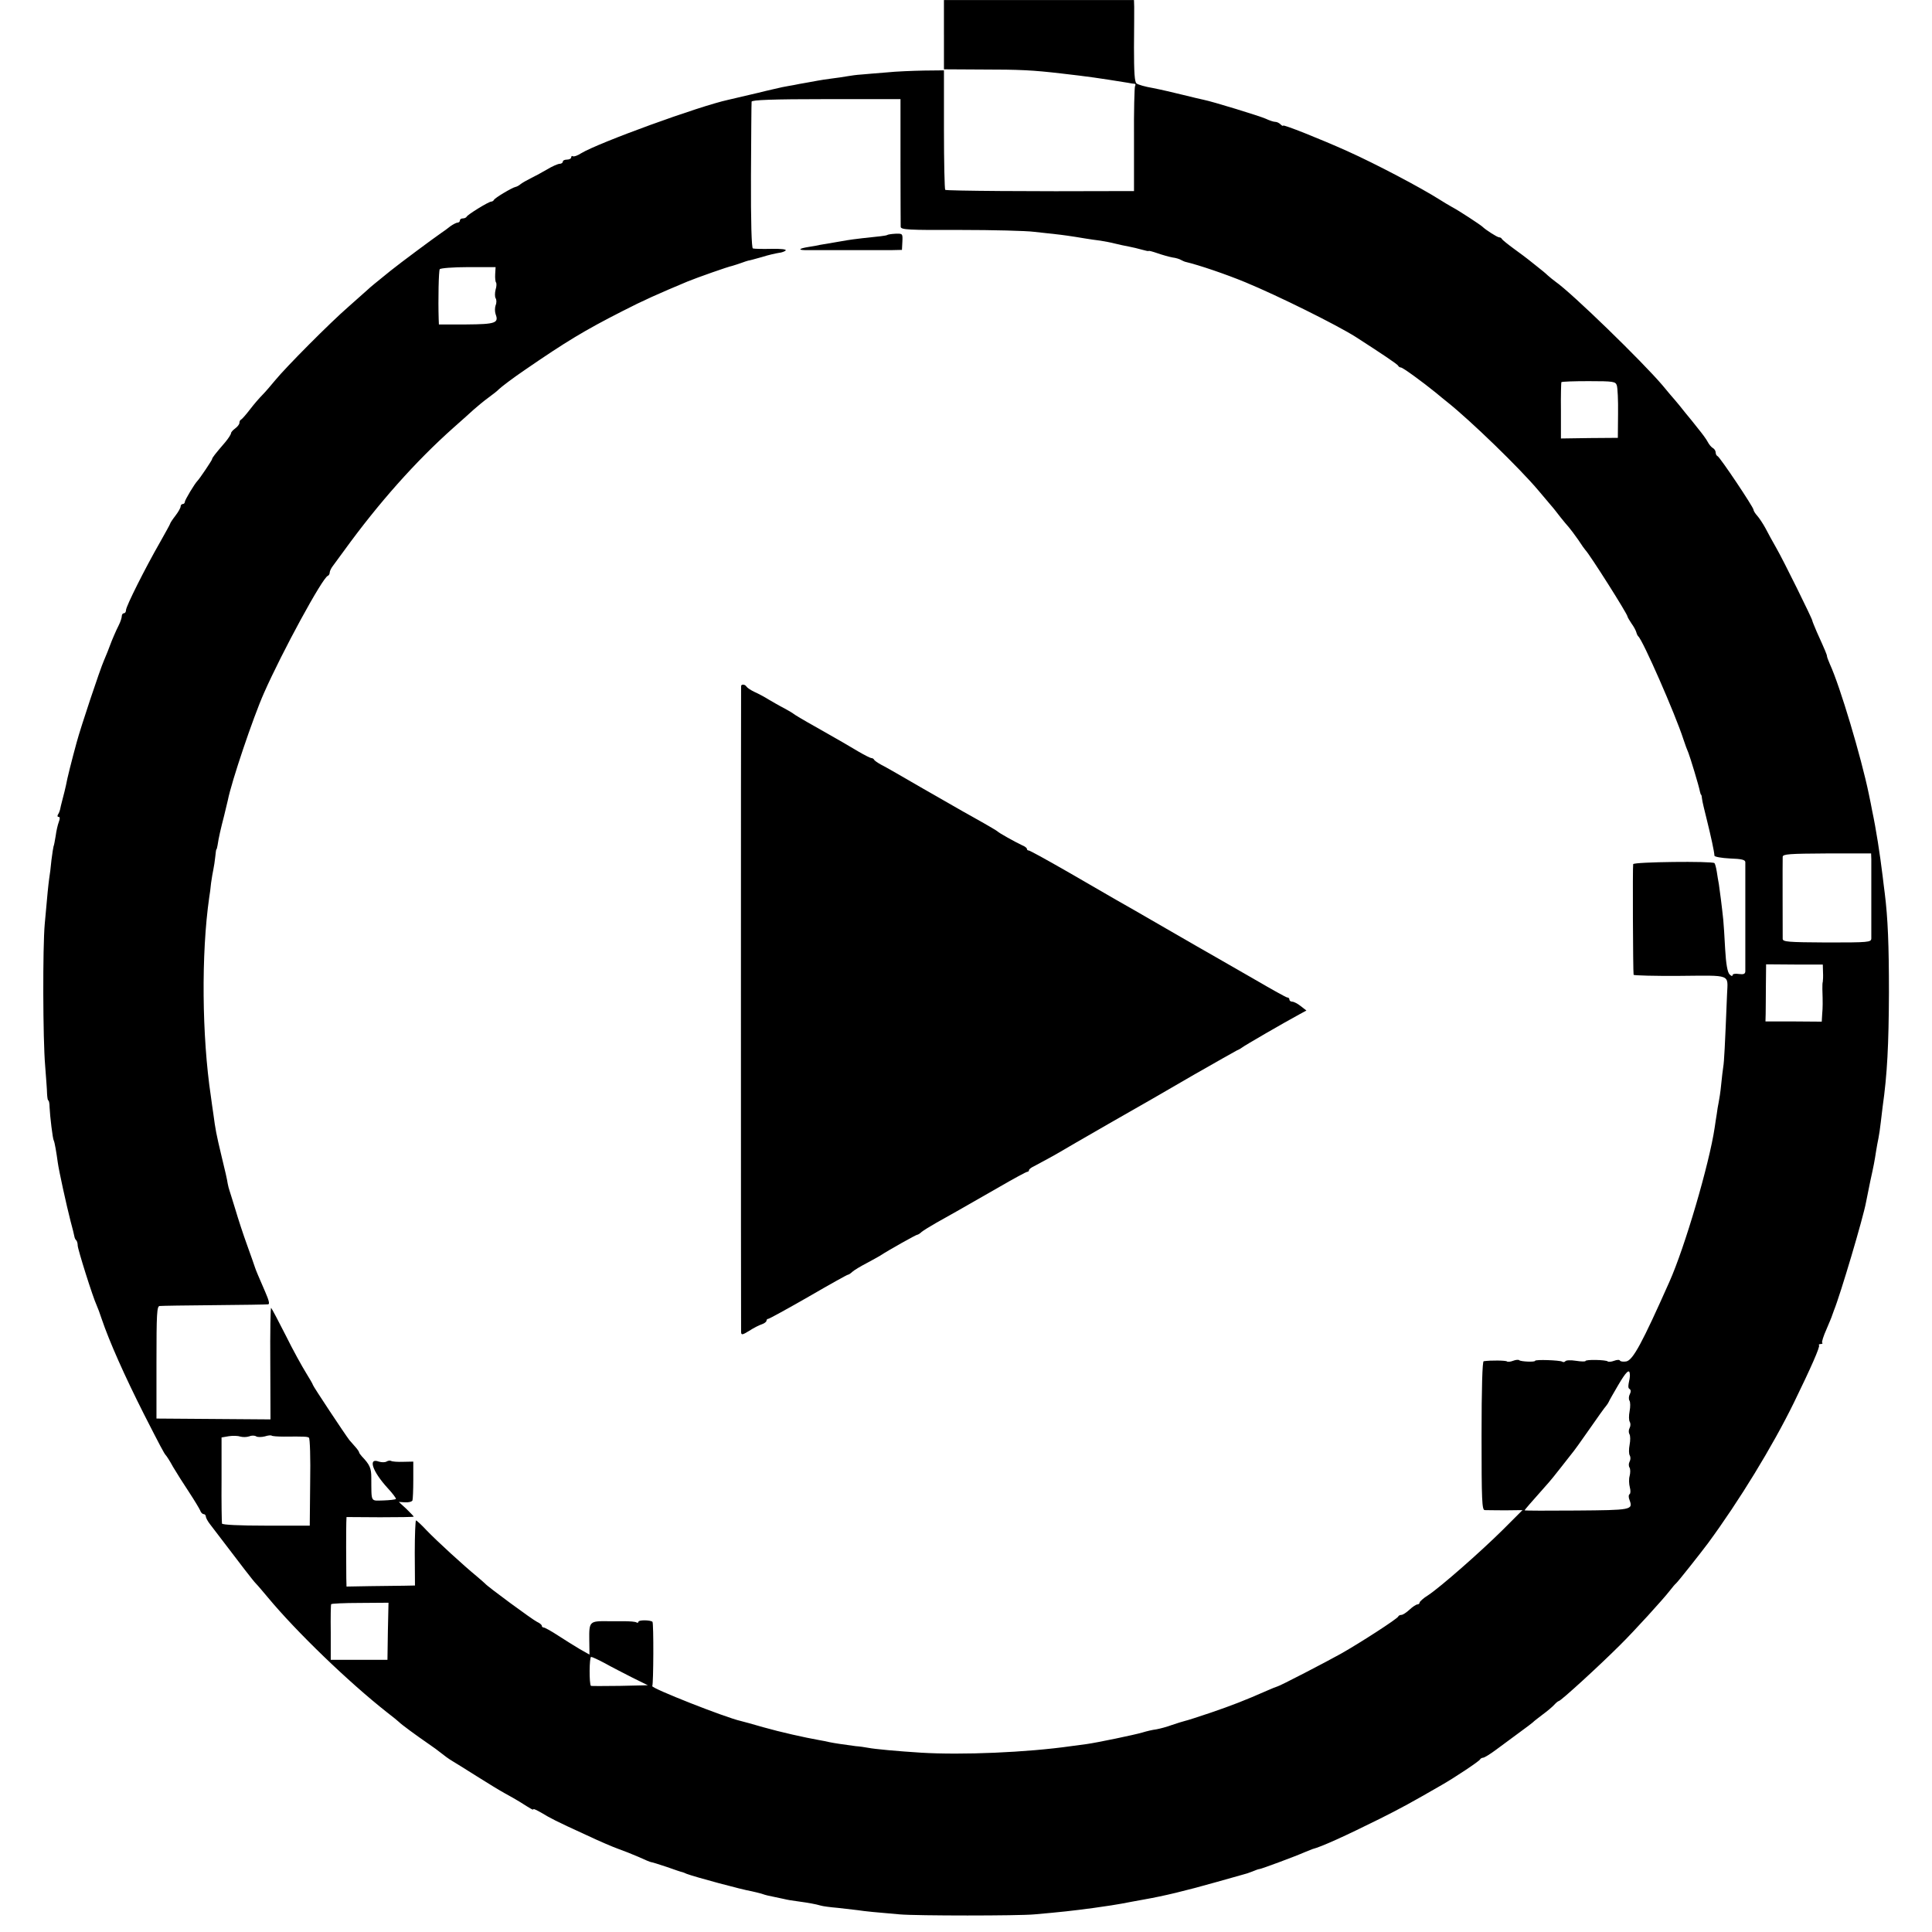
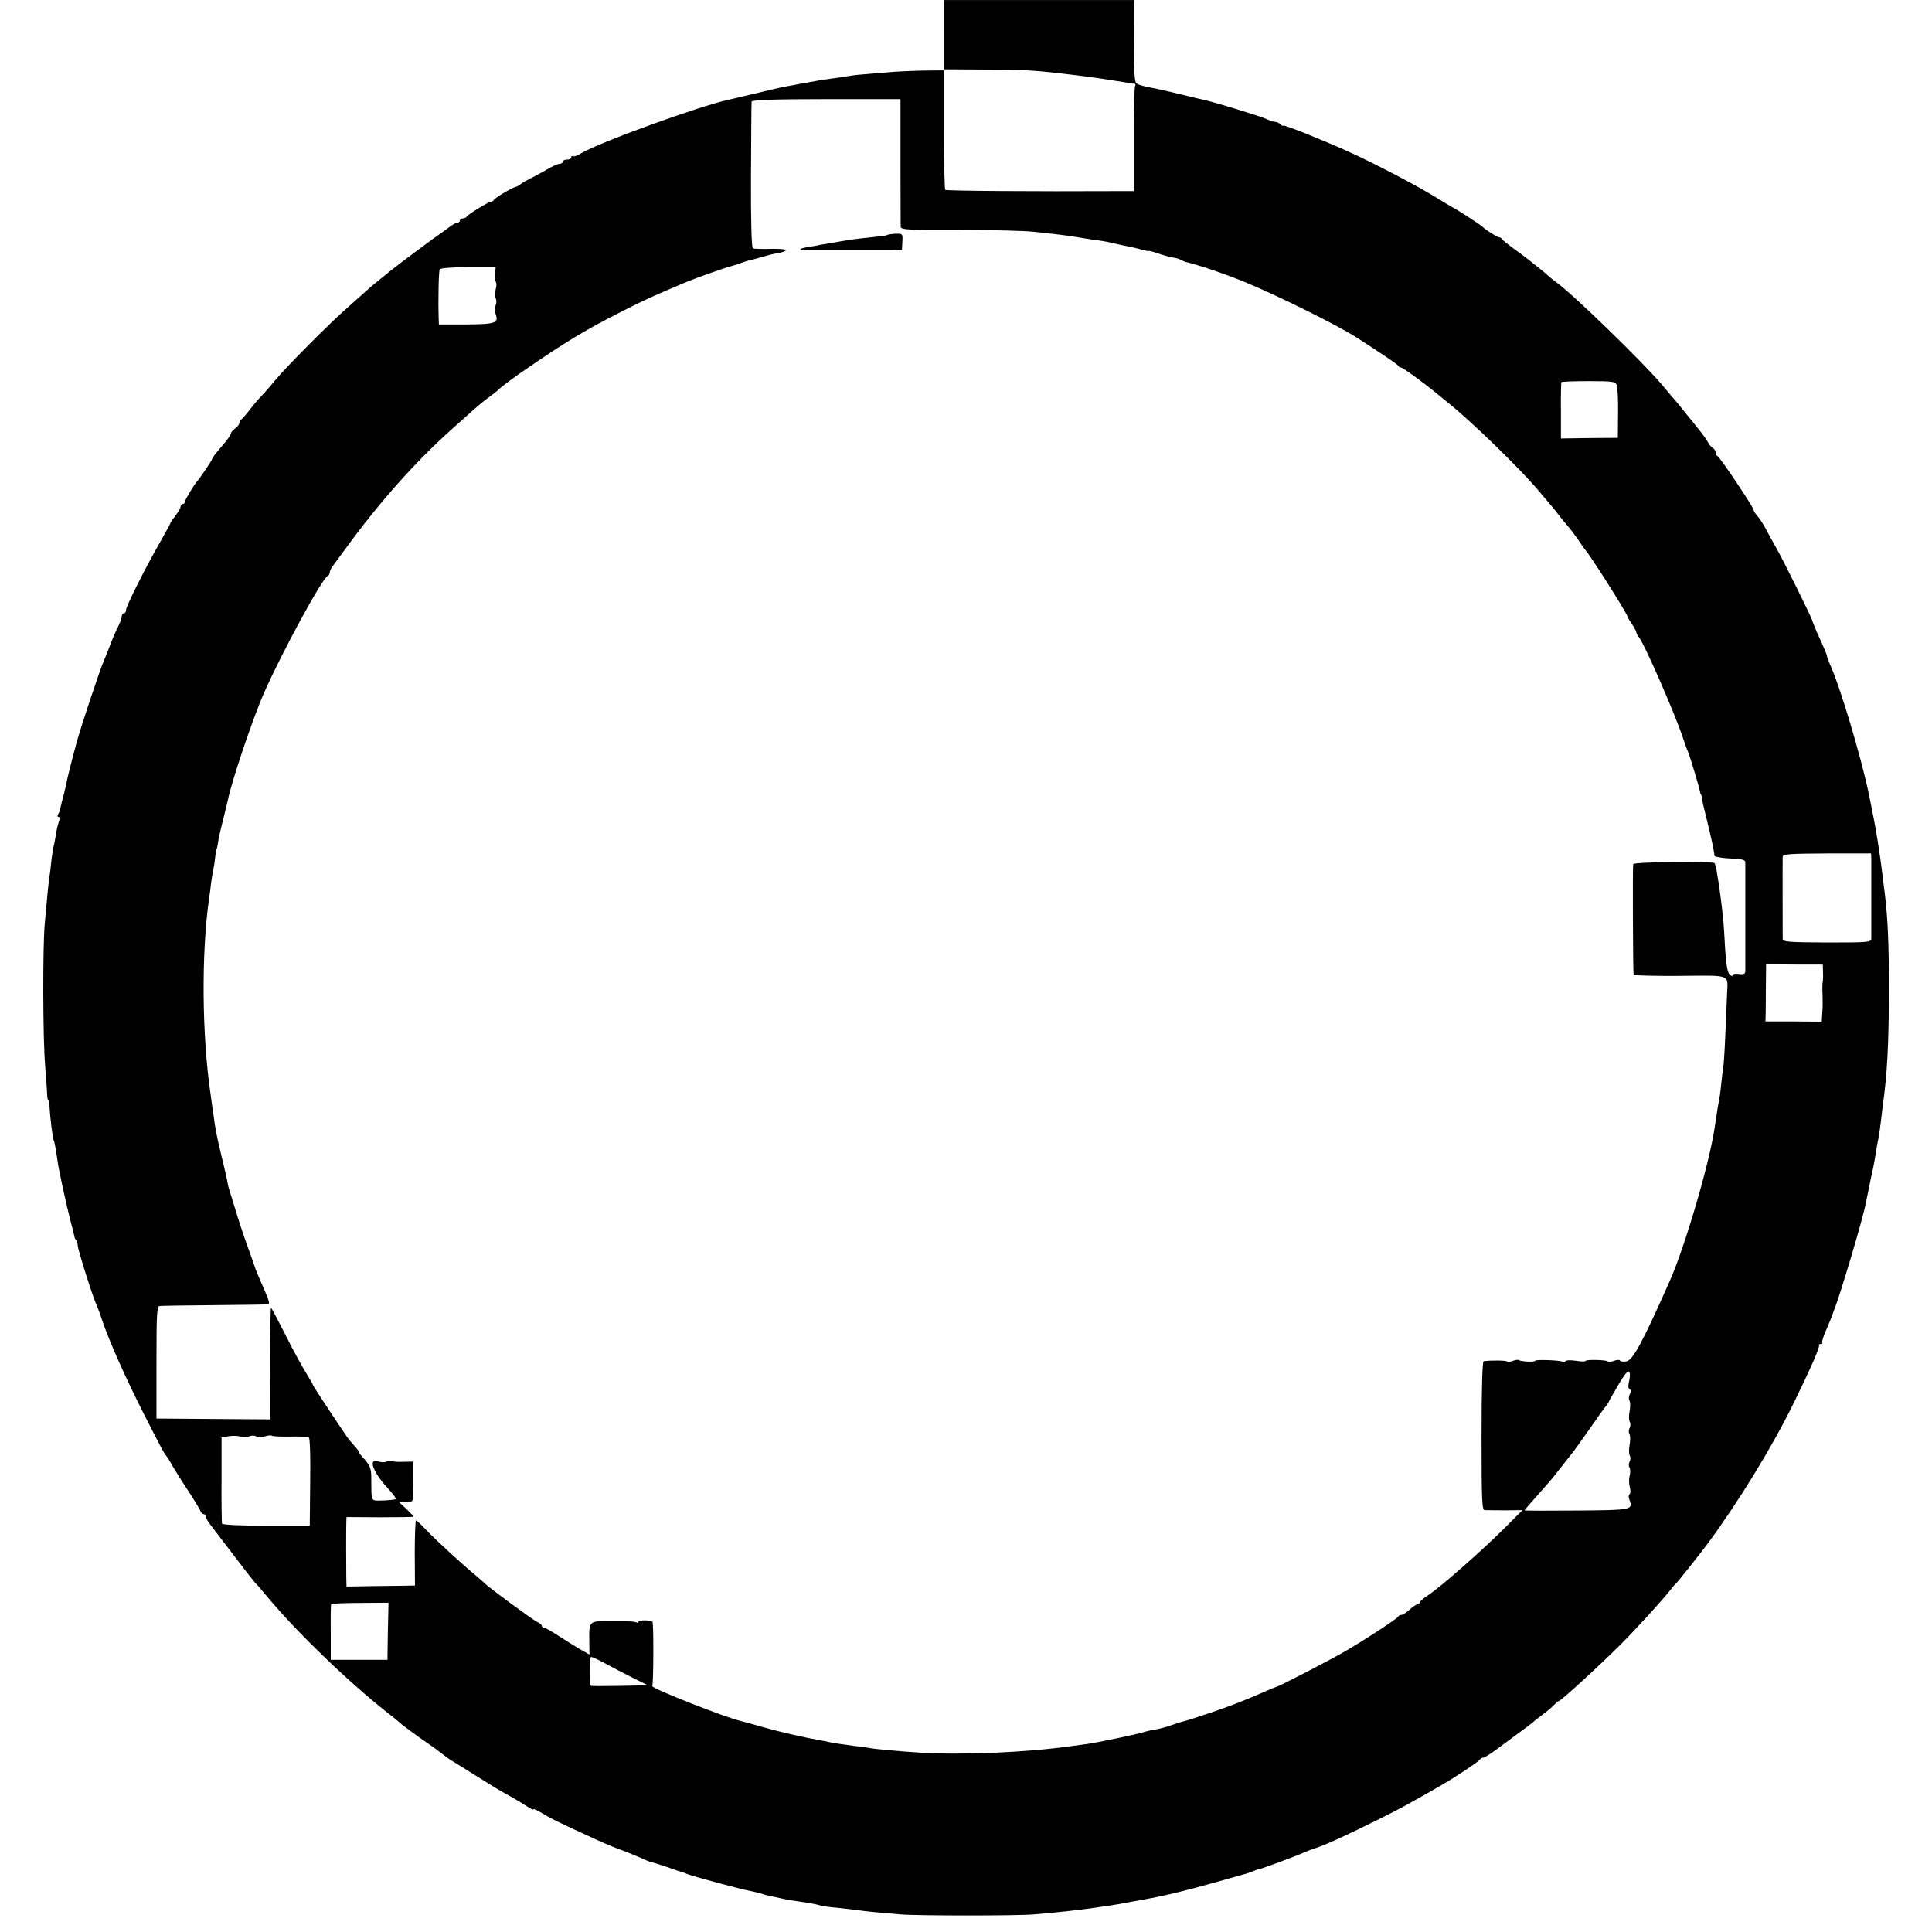
<svg xmlns="http://www.w3.org/2000/svg" version="1.0" width="920pt" height="920pt" viewBox="0 0 920 920" preserveAspectRatio="xMidYMid meet">
  <g transform="translate(0,920) scale(0.1,-0.1)" fill="#000000" stroke="none">
    <path d="M4495 9035 l0 -165 175 -1 c189 0 247 -3 385 -19 131 -15 178 -22 315 -44 14 -3 29 -5 33 -5 5 -1 5 -5 2 -11 -3 -5 -6 -120 -5 -255 l0 -245 -87 0 c-381 -2 -808 1 -812 6 -3 3 -6 132 -6 287 l0 282 -95 -1 c-52 -1 -133 -4 -180 -9 -47 -4 -101 -8 -120 -10 -19 -1 -48 -5 -65 -8 -16 -3 -50 -8 -75 -11 -25 -3 -55 -8 -66 -10 -12 -2 -37 -7 -55 -10 -19 -3 -45 -8 -59 -11 -14 -2 -38 -7 -55 -10 -16 -4 -68 -15 -115 -27 -97 -23 -112 -26 -141 -33 -139 -30 -620 -205 -702 -255 -17 -11 -34 -17 -39 -14 -4 3 -8 0 -8 -5 0 -6 -9 -11 -20 -11 -11 0 -20 -4 -20 -10 0 -5 -7 -10 -15 -10 -8 0 -36 -12 -62 -28 -26 -15 -61 -34 -78 -42 -16 -8 -37 -20 -45 -26 -8 -7 -19 -13 -25 -14 -16 -3 -100 -53 -103 -62 -2 -4 -8 -8 -13 -8 -12 0 -113 -62 -117 -72 -2 -4 -10 -8 -18 -8 -8 0 -14 -4 -14 -10 0 -5 -5 -10 -11 -10 -6 0 -21 -8 -34 -17 -12 -10 -33 -25 -45 -33 -39 -27 -194 -142 -240 -179 -74 -60 -93 -75 -110 -91 -9 -8 -50 -44 -90 -80 -91 -79 -299 -289 -349 -350 -20 -24 -47 -56 -61 -70 -14 -14 -41 -45 -60 -70 -19 -25 -38 -46 -42 -48 -5 -2 -8 -9 -8 -16 0 -6 -9 -18 -20 -26 -11 -8 -20 -18 -20 -23 0 -5 -12 -24 -27 -42 -49 -57 -63 -75 -63 -81 0 -5 -59 -93 -70 -104 -13 -13 -60 -91 -60 -100 0 -5 -4 -10 -10 -10 -5 0 -10 -5 -10 -12 0 -6 -11 -26 -25 -44 -14 -18 -25 -35 -25 -38 0 -2 -22 -42 -48 -88 -70 -122 -162 -305 -162 -323 0 -8 -4 -15 -10 -15 -5 0 -10 -6 -10 -13 0 -8 -6 -27 -14 -43 -13 -25 -35 -77 -41 -94 -5 -15 -19 -49 -30 -75 -19 -43 -111 -319 -130 -390 -23 -84 -46 -175 -51 -205 -3 -14 -10 -43 -16 -65 -6 -22 -11 -44 -12 -50 -1 -5 -5 -16 -9 -22 -5 -7 -4 -13 2 -13 7 0 7 -8 1 -24 -5 -13 -12 -43 -15 -67 -4 -24 -8 -46 -10 -49 -1 -3 -6 -32 -10 -65 -3 -33 -8 -73 -11 -90 -4 -31 -8 -66 -21 -215 -10 -111 -9 -548 2 -675 4 -55 9 -115 9 -132 1 -18 3 -33 6 -33 3 0 6 -15 6 -32 2 -44 15 -152 20 -159 4 -6 13 -59 19 -104 5 -38 41 -202 61 -280 9 -33 17 -65 18 -72 1 -7 5 -16 9 -19 4 -4 7 -15 7 -25 0 -17 72 -246 90 -284 5 -11 16 -40 24 -65 37 -109 109 -271 202 -455 75 -147 97 -189 104 -195 3 -3 19 -27 34 -55 16 -27 50 -81 76 -120 25 -38 49 -78 53 -87 3 -10 11 -18 17 -18 5 0 10 -5 10 -11 0 -6 9 -23 20 -37 159 -209 206 -270 219 -283 9 -9 34 -39 56 -65 136 -164 385 -404 568 -548 29 -22 54 -43 57 -46 10 -11 87 -67 135 -100 28 -19 55 -39 62 -45 19 -15 37 -29 59 -42 10 -6 62 -38 114 -71 52 -33 113 -70 135 -82 22 -12 54 -30 70 -40 57 -36 65 -41 65 -35 0 3 17 -5 38 -17 43 -26 67 -39 216 -107 59 -28 127 -57 150 -65 23 -8 66 -25 96 -38 30 -14 57 -25 60 -25 3 0 37 -10 75 -23 39 -14 72 -25 75 -25 3 -1 12 -4 20 -8 40 -15 262 -75 310 -83 14 -3 34 -8 45 -11 11 -4 25 -8 30 -9 20 -4 60 -13 80 -17 11 -3 40 -8 65 -11 51 -7 84 -13 108 -20 9 -3 46 -8 82 -11 36 -4 79 -9 95 -11 31 -5 93 -11 200 -20 81 -7 565 -7 640 0 125 11 182 17 285 31 58 8 116 17 130 20 14 3 37 7 53 10 15 3 39 7 55 10 96 17 192 40 341 82 68 19 128 36 135 38 6 1 24 7 39 13 16 7 31 12 35 12 7 0 167 59 217 81 17 7 32 13 35 14 43 11 155 62 320 144 100 50 153 79 295 161 63 36 180 114 183 122 2 4 9 8 14 8 6 0 34 17 62 38 28 21 78 58 111 82 33 24 62 46 65 49 3 4 23 19 45 36 22 16 47 37 56 47 9 10 19 18 22 18 9 0 192 167 291 266 67 66 208 221 237 259 13 17 26 32 30 35 7 5 117 144 152 191 148 201 307 461 409 669 81 166 126 268 120 274 -3 3 1 6 8 6 7 0 11 3 7 6 -3 3 6 32 20 63 13 31 26 61 27 66 2 6 6 17 9 25 30 73 140 443 153 516 3 15 12 60 20 99 17 77 20 93 28 145 3 19 8 46 11 60 3 14 8 48 11 75 3 28 7 61 9 75 22 155 29 295 30 545 0 223 -5 353 -20 472 -3 21 -7 57 -10 81 -13 106 -31 223 -50 312 -2 14 -10 50 -16 80 -36 174 -137 513 -185 617 -7 17 -14 34 -14 38 0 7 -7 24 -49 117 -11 26 -21 50 -21 53 0 8 -138 288 -171 345 -17 30 -41 73 -52 95 -12 22 -30 49 -39 59 -10 11 -18 24 -18 29 0 12 -160 251 -171 255 -5 2 -9 10 -9 17 0 8 -6 18 -14 22 -7 4 -18 17 -24 29 -6 12 -26 39 -44 61 -18 23 -46 58 -63 78 -16 21 -38 47 -48 59 -10 11 -37 43 -60 71 -96 113 -432 440 -510 494 -11 8 -28 22 -37 30 -9 9 -31 27 -49 41 -18 14 -38 30 -44 35 -7 6 -37 28 -67 50 -30 22 -56 43 -58 47 -2 5 -8 8 -13 8 -9 0 -65 36 -79 50 -9 9 -114 78 -145 94 -16 9 -43 25 -60 36 -90 57 -302 169 -440 231 -127 57 -305 128 -305 121 0 -3 -5 -1 -12 6 -7 7 -18 12 -26 12 -8 0 -28 7 -45 15 -29 13 -254 82 -295 90 -10 2 -53 12 -97 23 -44 11 -109 26 -145 33 -36 6 -71 16 -78 22 -9 7 -12 51 -12 171 1 89 1 176 1 194 l-1 32 -452 0 -453 0 0 -165z m-207 -604 c0 -163 1 -303 1 -311 1 -14 36 -16 284 -15 155 0 314 -4 352 -9 39 -4 84 -9 100 -11 29 -3 74 -9 145 -21 19 -3 51 -8 70 -10 19 -3 51 -9 70 -14 19 -5 49 -11 65 -14 17 -3 45 -10 63 -15 17 -5 32 -8 32 -6 0 2 19 -3 42 -11 23 -8 55 -17 71 -20 17 -2 35 -8 41 -12 6 -3 16 -8 21 -9 64 -15 193 -59 285 -97 157 -65 431 -201 525 -260 121 -78 201 -131 203 -138 2 -4 8 -8 13 -8 9 0 102 -68 165 -119 17 -14 42 -35 55 -45 112 -89 346 -316 435 -422 23 -27 50 -59 60 -71 11 -12 30 -37 44 -55 14 -18 32 -39 40 -48 8 -9 28 -36 45 -60 16 -25 32 -47 35 -50 20 -20 200 -304 200 -316 0 -3 9 -18 19 -33 11 -15 21 -34 23 -42 2 -8 6 -16 9 -19 21 -16 177 -372 215 -490 8 -25 19 -54 24 -65 8 -20 50 -157 55 -185 2 -8 4 -15 6 -15 1 0 3 -9 4 -20 1 -11 12 -56 23 -100 19 -77 35 -149 36 -170 1 -5 34 -11 74 -13 55 -2 72 -6 73 -17 0 -8 0 -125 0 -260 0 -135 0 -252 0 -261 -1 -12 -8 -15 -31 -12 -17 3 -30 0 -30 -6 0 -6 -6 -4 -14 4 -10 10 -17 50 -21 120 -3 58 -7 121 -9 140 -6 59 -17 144 -21 170 -3 14 -7 41 -10 60 -3 19 -8 37 -11 40 -11 10 -383 6 -387 -5 -3 -9 -1 -510 2 -527 0 -3 100 -6 220 -5 249 2 229 10 225 -88 -10 -249 -14 -323 -18 -345 -2 -14 -7 -52 -10 -85 -3 -33 -9 -71 -12 -85 -3 -14 -7 -38 -9 -55 -3 -16 -7 -46 -10 -65 -25 -170 -142 -570 -216 -735 -129 -290 -173 -372 -205 -378 -13 -2 -27 -1 -30 4 -2 5 -15 4 -28 -1 -13 -5 -27 -6 -30 -3 -8 8 -106 10 -106 2 0 -3 -20 -3 -45 1 -25 4 -48 3 -51 -2 -3 -4 -10 -6 -15 -2 -12 7 -129 11 -129 4 0 -7 -69 -4 -76 3 -3 3 -16 2 -29 -3 -13 -5 -26 -6 -29 -3 -5 5 -77 6 -111 1 -6 -1 -10 -127 -10 -355 0 -308 2 -353 15 -354 8 0 52 -1 97 -1 l83 1 -93 -93 c-108 -107 -296 -272 -356 -312 -23 -14 -41 -31 -41 -35 0 -5 -5 -9 -10 -9 -6 0 -23 -11 -38 -25 -15 -14 -32 -25 -39 -25 -6 0 -13 -3 -15 -8 -5 -11 -176 -122 -273 -177 -68 -38 -293 -155 -303 -156 -4 -1 -25 -9 -47 -19 -109 -48 -169 -71 -268 -105 -59 -20 -115 -38 -125 -40 -9 -2 -37 -11 -61 -19 -24 -9 -58 -18 -75 -21 -17 -2 -47 -9 -66 -15 -37 -11 -215 -48 -265 -55 -16 -2 -50 -7 -75 -10 -210 -30 -520 -43 -715 -31 -111 7 -220 17 -250 23 -16 3 -43 7 -60 8 -60 8 -101 14 -125 19 -14 3 -36 8 -50 10 -68 12 -184 38 -265 61 -49 14 -98 28 -108 30 -72 16 -427 156 -421 166 6 11 7 299 1 306 -9 9 -67 10 -67 0 0 -4 -4 -6 -9 -3 -5 4 -33 6 -63 6 -29 0 -62 0 -73 0 -88 1 -90 -1 -89 -89 l1 -70 -46 26 c-25 15 -72 44 -104 65 -32 21 -63 38 -68 38 -5 0 -9 4 -9 8 0 5 -10 13 -23 19 -21 10 -236 168 -247 182 -3 3 -21 19 -40 35 -60 49 -191 169 -238 218 -25 27 -48 48 -51 48 -3 0 -6 -70 -6 -155 l1 -155 -51 -1 c-27 0 -101 -1 -163 -2 l-112 -2 -1 40 c-1 63 -1 237 0 265 l1 26 160 -1 c88 0 160 1 160 3 0 2 -16 18 -35 37 l-36 33 30 -2 c17 -1 32 3 35 9 2 6 4 50 4 98 l0 87 -48 -1 c-26 -1 -52 1 -57 4 -5 3 -15 2 -23 -3 -7 -4 -23 -4 -36 0 -53 20 -31 -46 41 -125 25 -27 43 -51 40 -53 -3 -3 -30 -6 -60 -7 -62 -1 -56 -12 -57 109 0 45 -7 61 -45 101 -7 8 -13 16 -13 19 0 3 -8 15 -17 25 -10 11 -23 26 -29 33 -21 27 -174 258 -174 263 0 3 -15 29 -33 58 -18 29 -62 108 -96 177 -35 69 -66 128 -70 132 -3 4 -5 -114 -4 -262 l1 -269 -271 2 -272 2 0 268 c0 231 2 267 15 268 8 1 125 3 260 4 135 1 250 3 257 4 8 1 3 20 -14 59 -30 69 -45 104 -49 117 -2 6 -18 53 -37 105 -19 52 -44 129 -56 170 -13 41 -25 82 -28 90 -3 8 -7 24 -9 35 -1 11 -14 69 -29 129 -26 109 -29 126 -39 201 -3 22 -9 60 -12 85 -43 287 -46 680 -8 945 3 17 7 48 9 70 3 22 8 51 11 65 3 14 7 41 9 60 2 19 4 35 5 35 2 0 4 9 6 20 5 35 15 78 31 140 8 33 16 67 18 75 17 87 120 393 172 510 86 195 279 550 304 558 5 2 9 9 9 16 0 6 7 21 15 31 8 11 33 45 55 75 164 226 339 423 520 584 36 32 79 70 95 85 17 15 48 41 70 57 22 16 45 34 50 40 11 11 69 55 125 93 195 134 284 188 463 279 99 51 171 83 312 142 44 18 194 71 212 74 10 3 29 9 43 14 14 5 28 10 33 11 4 0 33 8 65 17 31 10 68 18 81 20 13 1 28 7 32 11 6 6 -23 9 -68 8 -43 -1 -82 0 -88 2 -6 2 -10 125 -9 346 1 188 2 347 3 353 1 8 99 12 355 12 l354 0 0 -297z m-1930 -537 c-1 -18 1 -36 4 -39 3 -4 3 -19 -2 -34 -4 -16 -4 -34 0 -41 5 -7 5 -23 0 -34 -4 -12 -4 -30 0 -42 16 -42 0 -48 -139 -49 l-131 0 -1 25 c-3 95 0 230 5 238 3 5 64 10 136 10 l130 0 -2 -34z m5341 -529 c4 -11 7 -72 6 -135 l-1 -115 -135 -1 -136 -2 0 132 c-1 72 1 133 2 136 2 3 60 5 130 5 119 0 128 -2 134 -20z m1212 -2257 c0 -15 0 -102 0 -193 0 -91 0 -174 0 -184 -1 -18 -12 -19 -211 -19 -186 1 -210 3 -211 17 0 25 -1 374 0 391 1 13 31 15 211 16 l210 0 1 -28z m-230 -537 c1 -20 0 -40 -1 -46 -2 -5 -2 -21 -2 -35 2 -63 2 -87 -1 -120 l-2 -35 -134 1 -134 0 1 37 c0 20 1 81 1 136 l1 99 135 -1 135 0 1 -36z m-920 -1913 c1 -7 0 -17 -1 -23 -8 -38 -8 -45 1 -50 5 -4 6 -13 0 -24 -5 -9 -6 -23 -2 -30 5 -7 5 -30 1 -51 -4 -21 -4 -44 1 -51 4 -7 4 -20 -1 -29 -5 -9 -5 -22 -1 -29 5 -7 5 -30 1 -51 -4 -21 -4 -44 1 -51 4 -7 4 -20 -1 -29 -5 -9 -5 -22 0 -29 4 -7 4 -25 0 -40 -4 -14 -3 -38 1 -53 4 -15 4 -30 -1 -33 -5 -3 -6 -15 0 -29 17 -46 8 -47 -254 -49 -135 -1 -246 -1 -246 1 0 2 30 37 96 111 23 25 57 67 76 92 20 25 42 54 51 65 9 10 48 64 86 119 38 55 74 105 79 110 5 6 11 15 13 20 2 6 22 40 44 78 38 65 54 80 56 55z m-6575 -298 c11 5 27 5 34 0 7 -4 25 -4 41 0 15 5 30 6 32 4 2 -3 29 -5 58 -5 101 1 112 0 120 -5 5 -3 8 -98 6 -212 l-2 -207 -207 0 c-130 0 -209 4 -211 10 -1 6 -3 100 -2 210 l0 200 35 6 c19 3 44 2 55 -2 11 -3 29 -3 41 1z m661 -928 l-2 -136 -135 0 -135 0 0 130 c-1 71 0 132 2 135 1 3 63 6 138 6 l135 1 -3 -136z m1033 -152 c30 -17 89 -47 130 -68 l75 -37 -134 -3 c-73 -1 -135 -1 -137 0 -9 9 -8 138 1 138 5 0 35 -14 65 -30z" />
    <path d="M4225 8081 c-2 -2 -17 -4 -32 -6 -42 -4 -138 -15 -159 -19 -11 -2 -39 -7 -64 -11 -25 -4 -54 -9 -65 -11 -11 -3 -36 -7 -55 -10 -43 -7 -52 -14 -19 -15 28 0 353 0 419 0 l45 1 2 39 c2 39 1 39 -33 38 -20 -1 -37 -4 -39 -6z" />
-     <path d="M3529 5933 c-1 -10 -1 -3053 0 -3076 1 -15 5 -15 39 6 20 13 47 27 60 31 12 4 22 12 22 17 0 5 4 9 9 9 4 0 90 47 191 105 100 58 184 105 188 105 3 0 13 6 21 14 9 8 39 26 66 40 28 15 57 31 65 36 48 31 172 100 177 100 4 0 14 6 22 14 9 7 41 27 71 44 58 32 100 56 299 170 69 40 128 72 133 72 4 0 8 3 8 8 0 4 10 12 23 18 30 16 97 52 122 67 11 7 117 68 235 136 118 67 301 172 405 233 105 60 197 112 205 116 8 3 20 10 25 14 9 8 199 118 273 158 l33 18 -27 21 c-15 12 -33 21 -40 21 -8 0 -14 5 -14 10 0 6 -4 10 -10 10 -5 0 -73 38 -152 84 -79 45 -163 94 -188 108 -25 14 -133 76 -240 138 -107 62 -213 123 -235 135 -22 13 -122 71 -223 129 -101 58 -188 106 -193 106 -5 0 -9 3 -9 8 0 4 -10 12 -23 17 -34 16 -111 59 -117 66 -3 3 -32 20 -65 39 -82 46 -97 54 -290 165 -93 54 -183 106 -200 114 -16 9 -31 19 -33 24 -2 4 -8 7 -12 7 -5 0 -33 14 -62 31 -59 35 -72 43 -208 120 -52 29 -97 56 -100 59 -3 3 -23 15 -45 27 -22 11 -56 31 -75 42 -19 12 -49 28 -67 36 -17 8 -34 19 -38 25 -7 12 -25 13 -26 3z" />
  </g>
</svg>